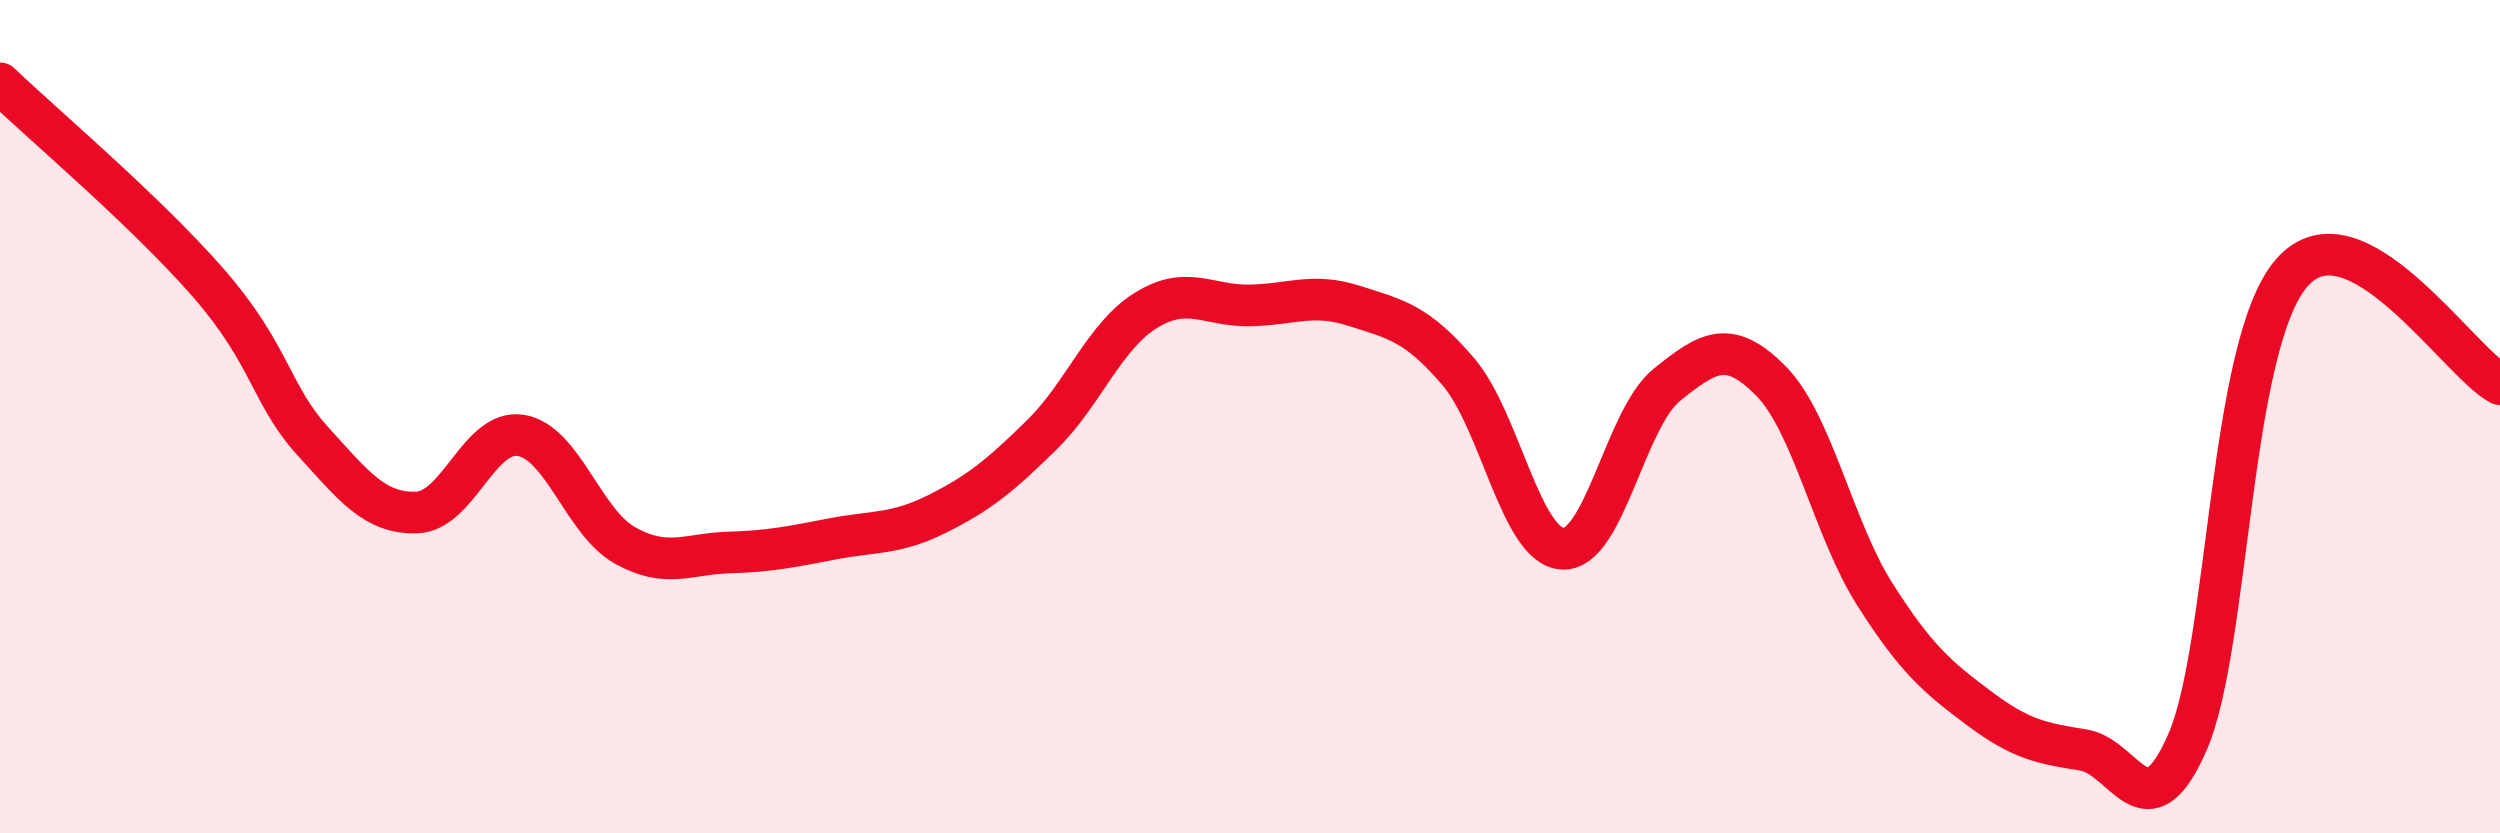
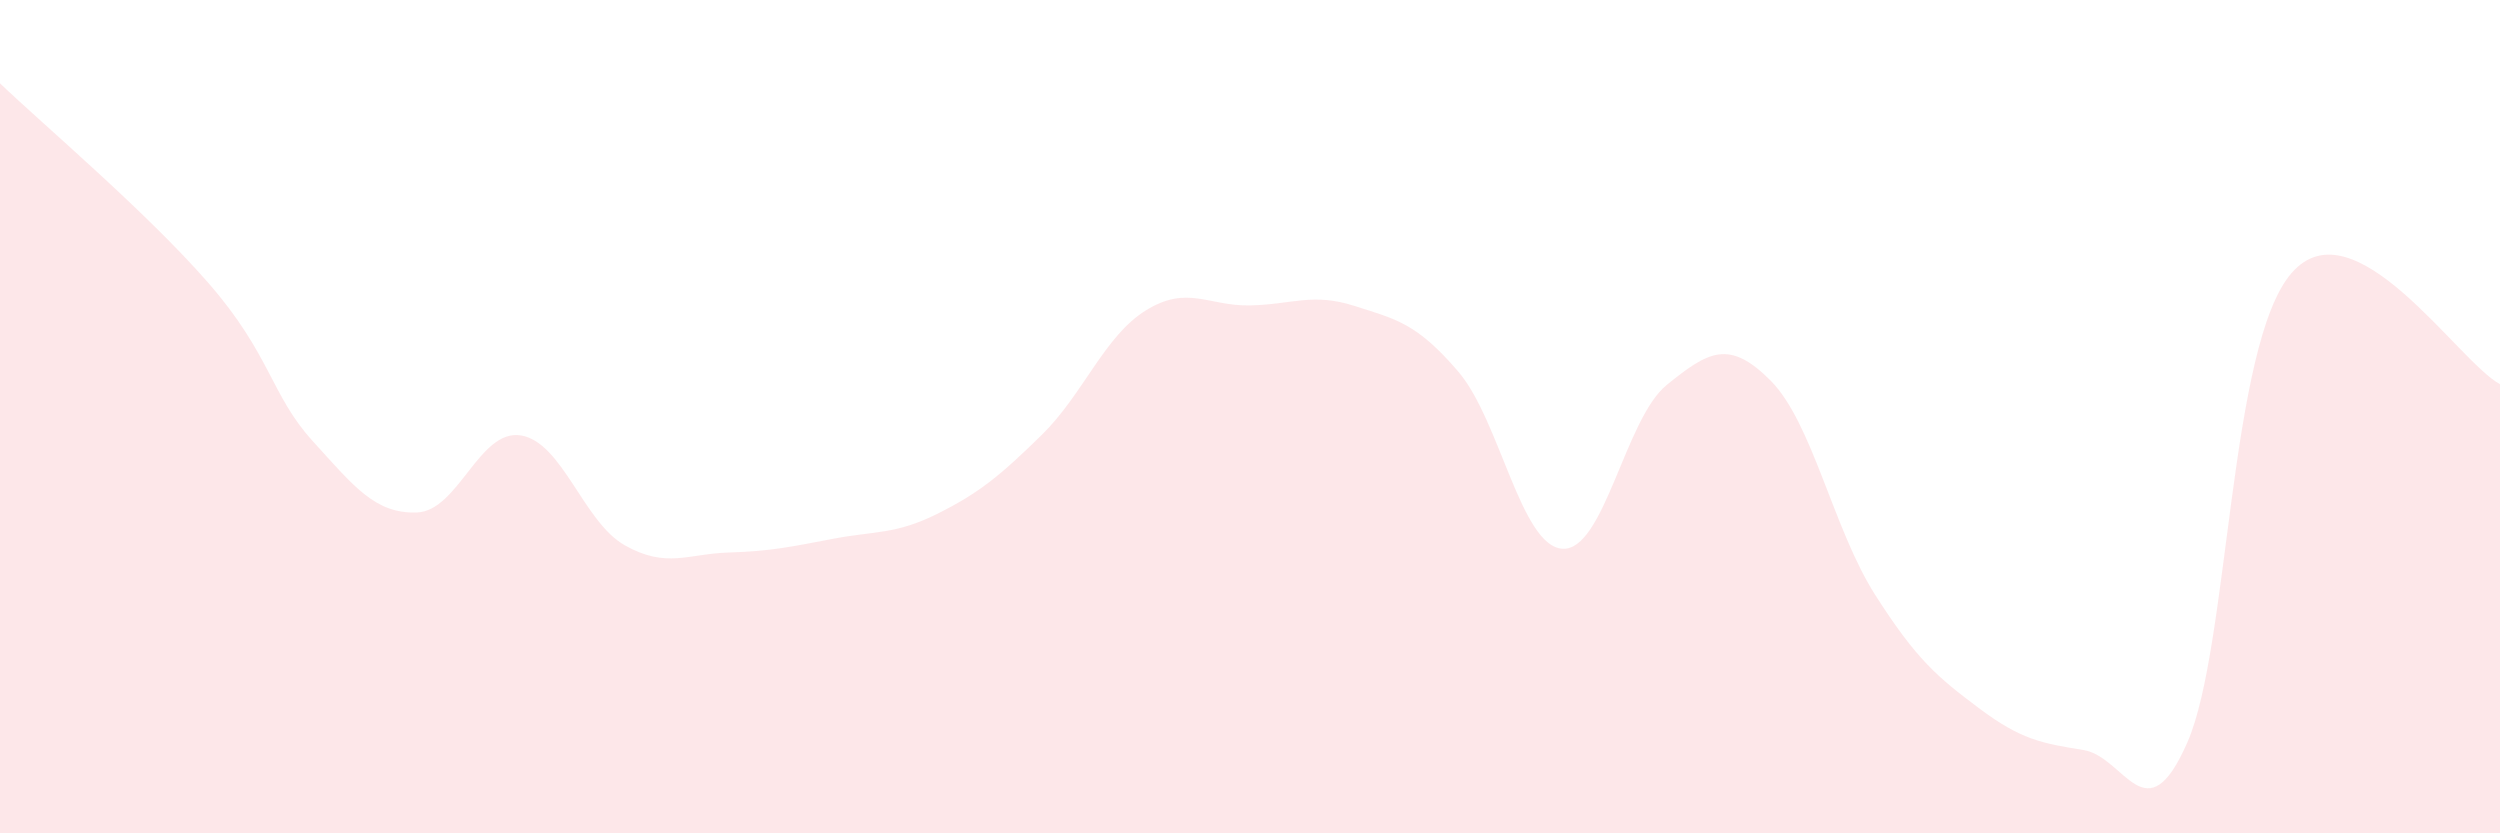
<svg xmlns="http://www.w3.org/2000/svg" width="60" height="20" viewBox="0 0 60 20">
  <path d="M 0,2 C 1,2.96 3.5,5.07 5,6.79 C 6.5,8.51 6.5,9.48 7.5,10.58 C 8.5,11.68 9,12.33 10,12.3 C 11,12.27 11.5,10.29 12.5,10.45 C 13.5,10.61 14,12.53 15,13.09 C 16,13.65 16.5,13.29 17.5,13.26 C 18.5,13.23 19,13.12 20,12.93 C 21,12.74 21.5,12.83 22.5,12.33 C 23.5,11.83 24,11.42 25,10.44 C 26,9.46 26.5,8.07 27.5,7.45 C 28.5,6.83 29,7.35 30,7.33 C 31,7.31 31.5,7.02 32.5,7.34 C 33.5,7.66 34,7.75 35,8.92 C 36,10.09 36.5,13.11 37.5,13.17 C 38.5,13.23 39,10.05 40,9.24 C 41,8.43 41.5,8.13 42.5,9.14 C 43.5,10.15 44,12.7 45,14.27 C 46,15.84 46.5,16.25 47.5,17 C 48.5,17.75 49,17.84 50,18 C 51,18.16 51.5,20.1 52.5,17.81 C 53.5,15.52 53.5,8.27 55,6.55 C 56.5,4.83 59,8.69 60,9.22L60 20L0 20Z" fill="#EB0A25" opacity="0.1" stroke-linecap="round" stroke-linejoin="round" />
-   <path d="M 0,2 C 1,2.96 3.5,5.07 5,6.79 C 6.5,8.51 6.5,9.48 7.5,10.58 C 8.5,11.68 9,12.33 10,12.3 C 11,12.27 11.5,10.29 12.5,10.45 C 13.5,10.61 14,12.53 15,13.09 C 16,13.65 16.5,13.29 17.5,13.26 C 18.5,13.23 19,13.12 20,12.93 C 21,12.74 21.5,12.83 22.5,12.33 C 23.5,11.83 24,11.42 25,10.44 C 26,9.46 26.5,8.07 27.5,7.45 C 28.5,6.83 29,7.35 30,7.33 C 31,7.31 31.5,7.02 32.5,7.34 C 33.5,7.66 34,7.75 35,8.92 C 36,10.09 36.5,13.11 37.5,13.17 C 38.5,13.23 39,10.05 40,9.24 C 41,8.43 41.5,8.13 42.5,9.14 C 43.5,10.15 44,12.7 45,14.27 C 46,15.84 46.5,16.25 47.5,17 C 48.5,17.75 49,17.84 50,18 C 51,18.16 51.5,20.1 52.5,17.81 C 53.5,15.52 53.5,8.27 55,6.55 C 56.5,4.83 59,8.69 60,9.22" stroke="#EB0A25" stroke-width="1" fill="none" stroke-linecap="round" stroke-linejoin="round" />
</svg>